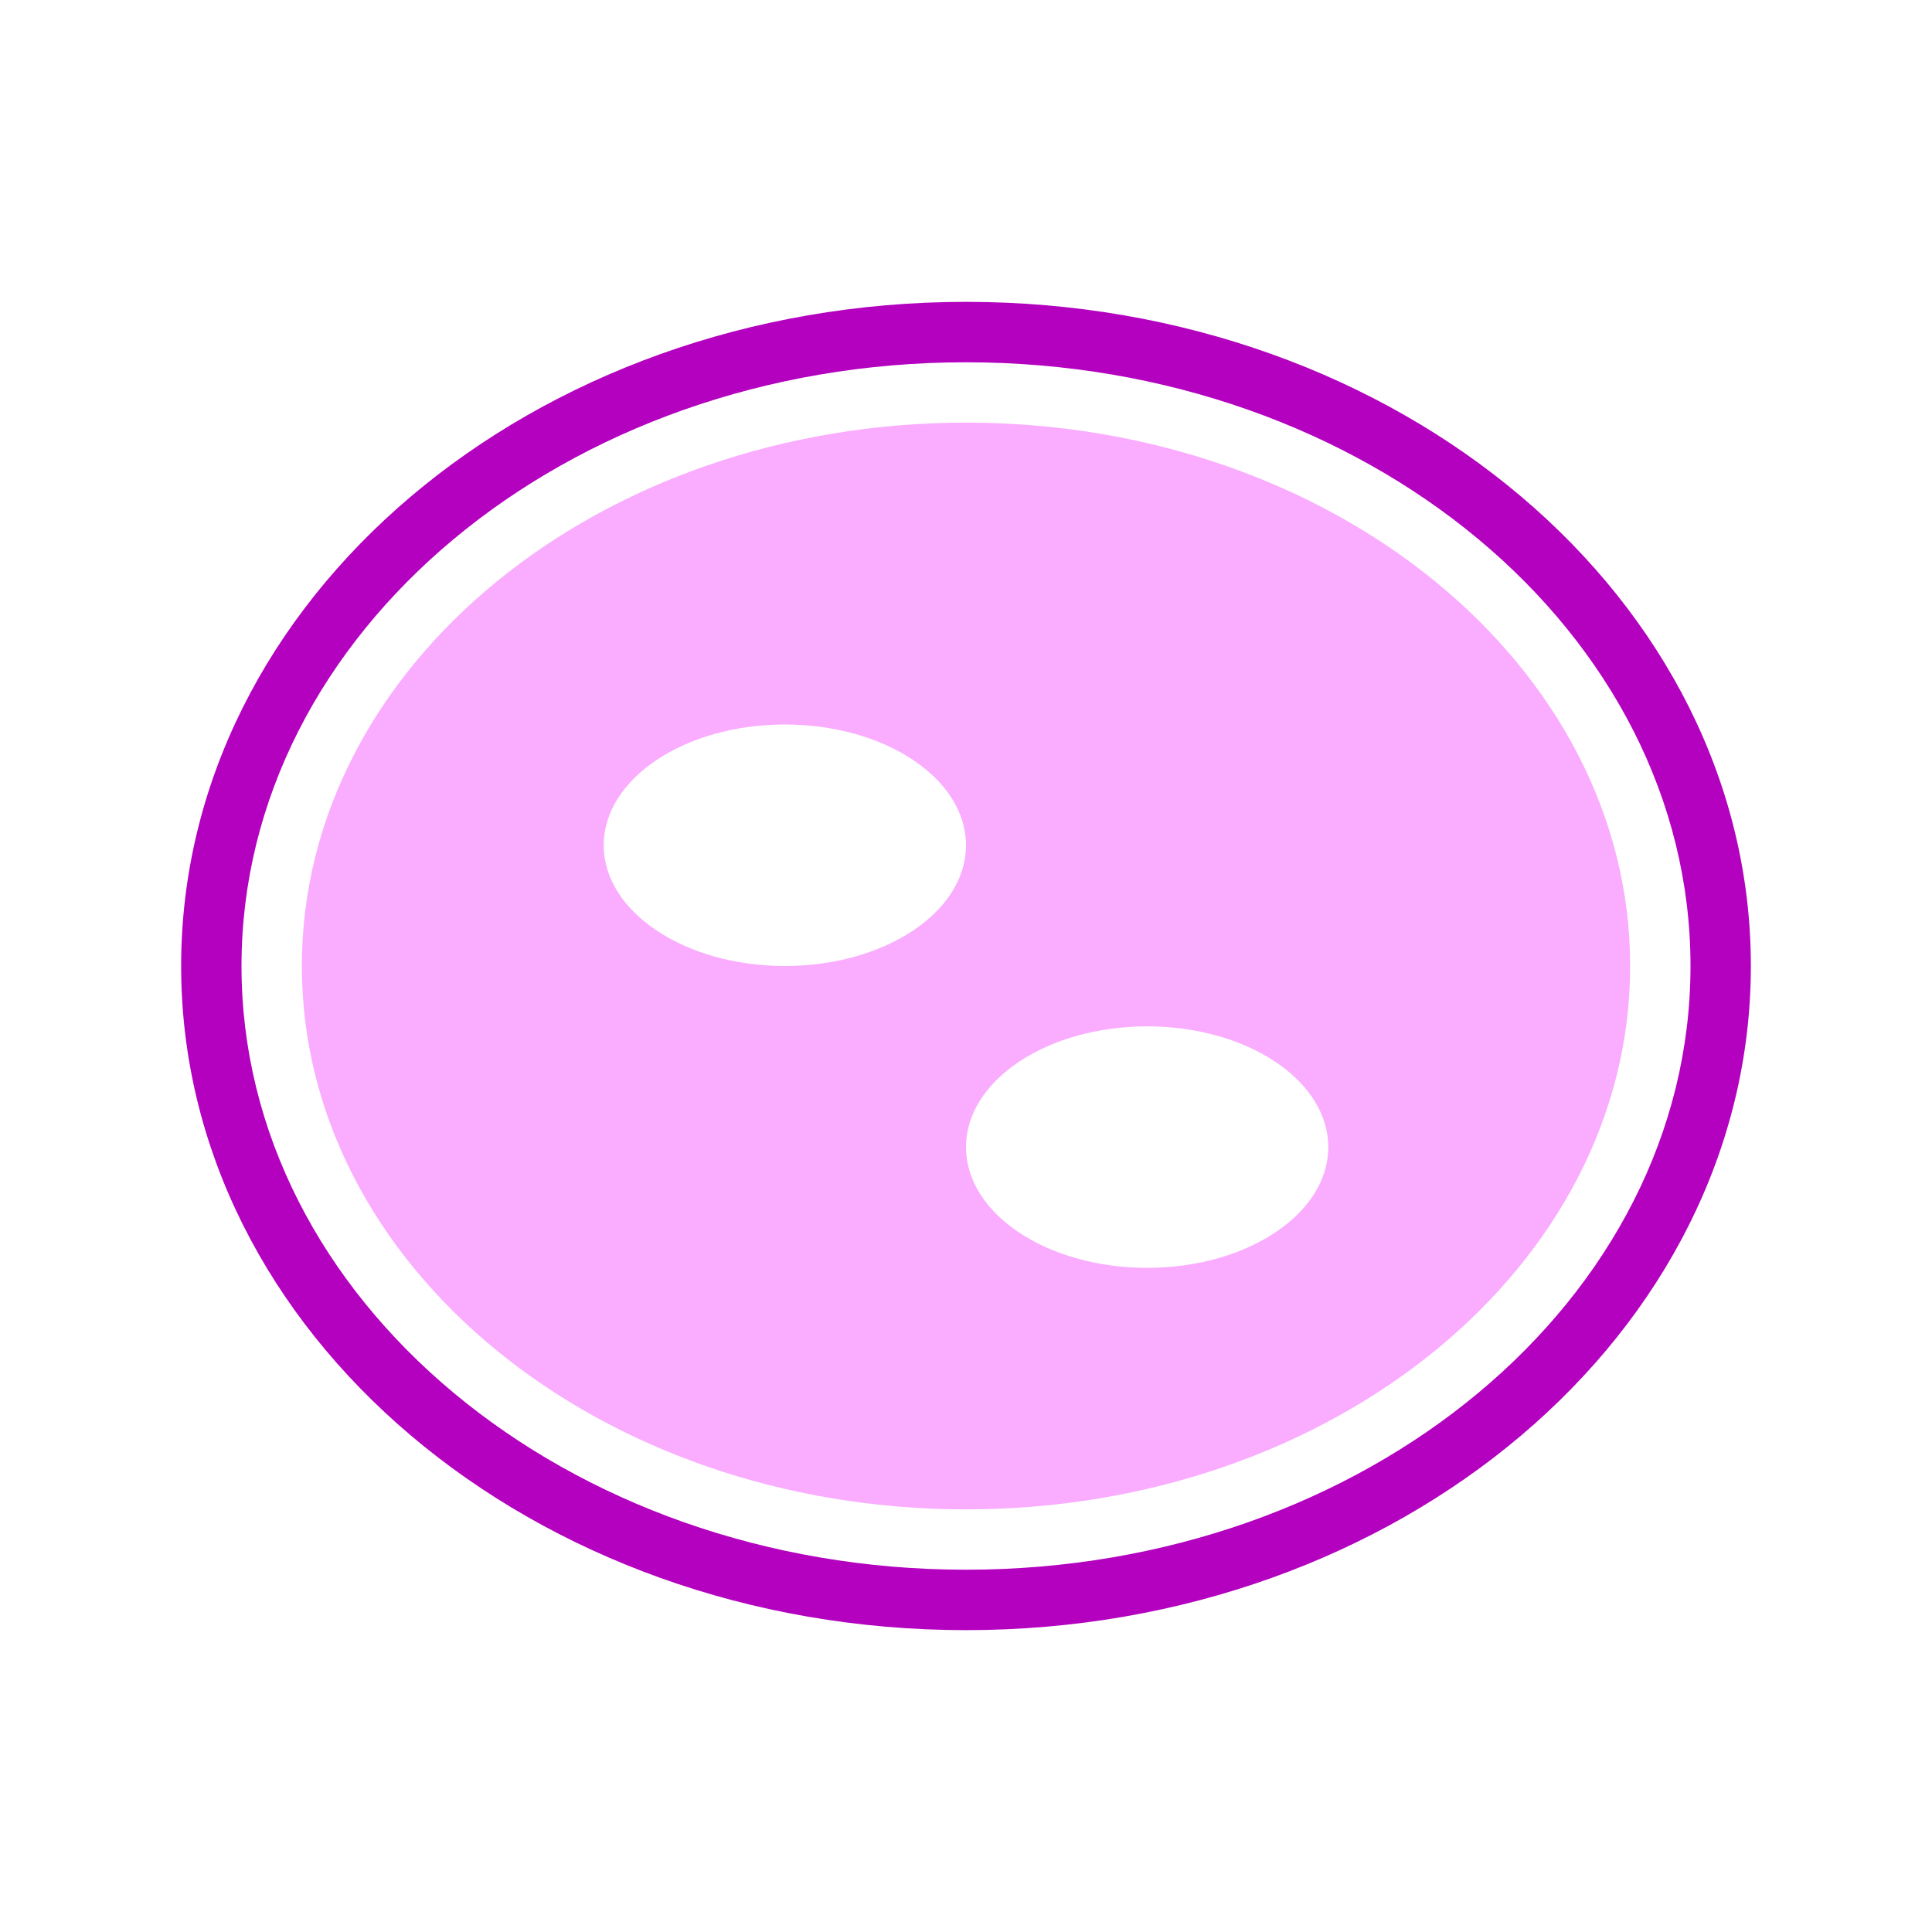
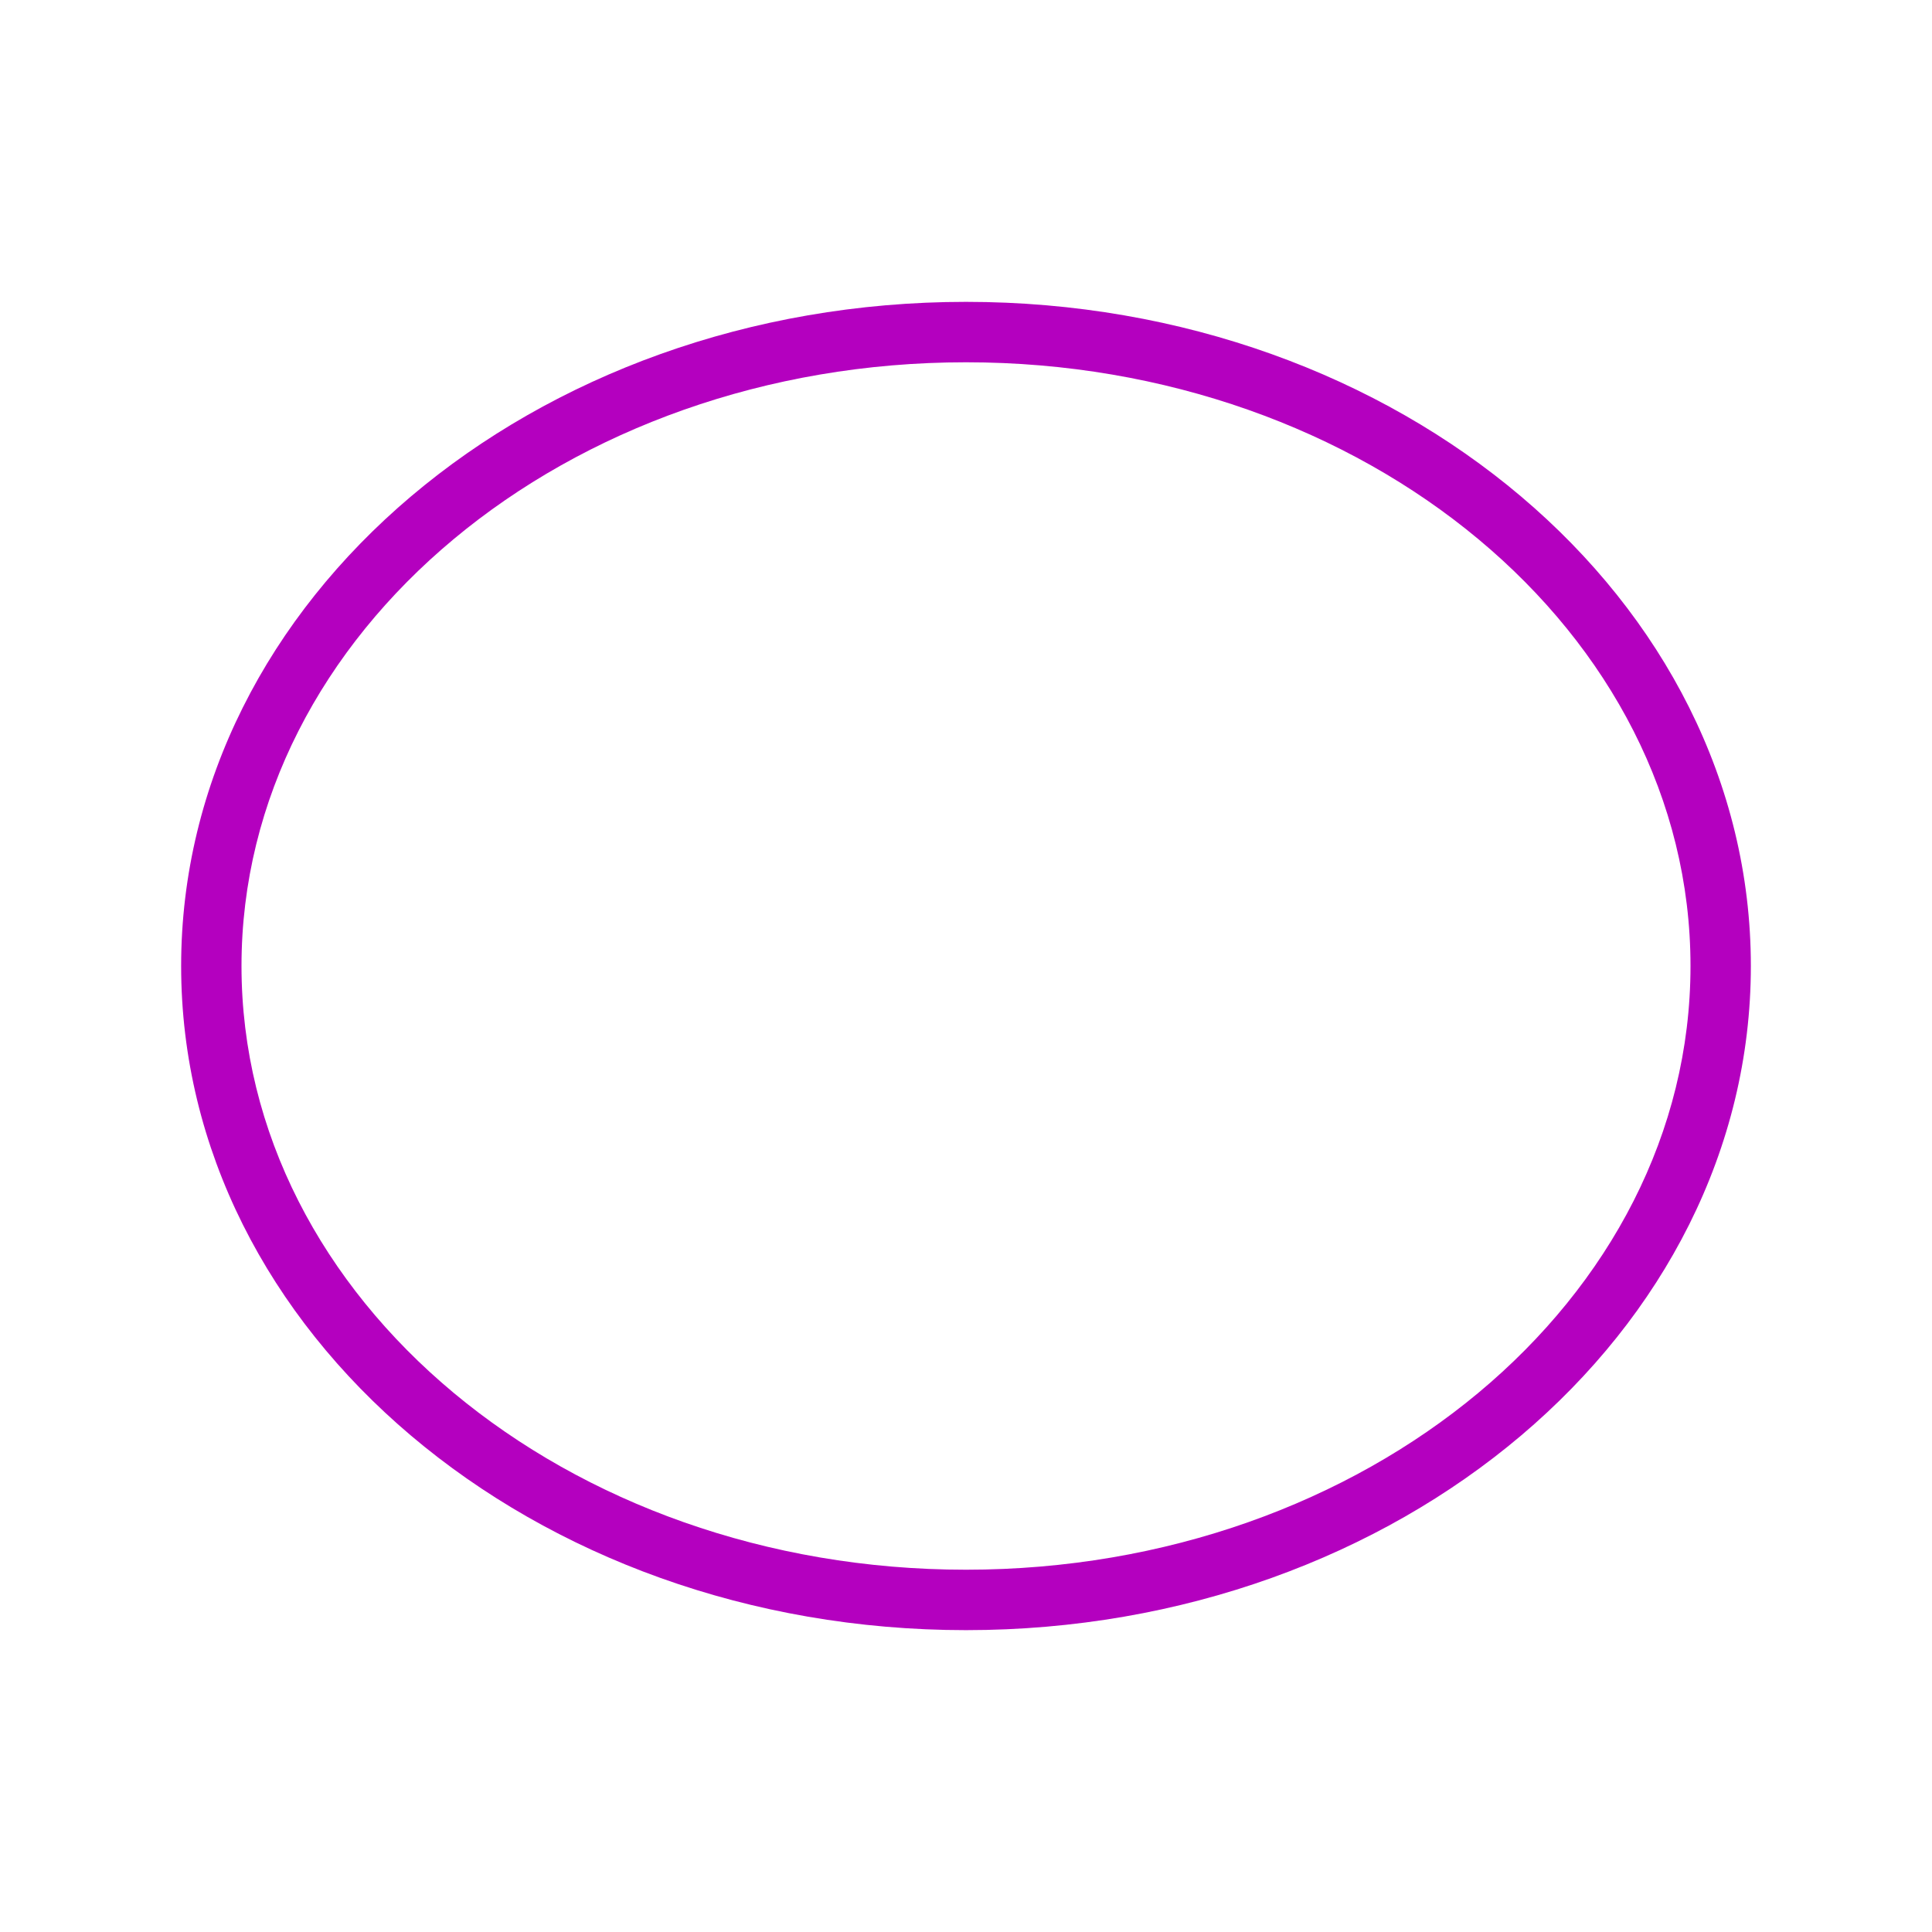
<svg xmlns="http://www.w3.org/2000/svg" width="29" height="29" viewBox="0 0 29 29" fill="none">
  <path fill-rule="evenodd" clip-rule="evenodd" d="M14.5 24.469C21.007 24.469 26.281 20.006 26.281 14.5C26.281 8.995 21.007 4.531 14.5 4.531C7.993 4.531 2.719 8.995 2.719 14.5C2.719 20.006 7.993 24.469 14.5 24.469ZM14.5 23.562C20.506 23.562 25.375 19.505 25.375 14.5C25.375 9.495 20.506 5.438 14.5 5.438C8.494 5.438 3.625 9.495 3.625 14.5C3.625 19.505 8.494 23.562 14.5 23.562Z" fill="#B400BF" />
-   <path fill-rule="evenodd" clip-rule="evenodd" d="M14.5 22.656C20.006 22.656 24.469 19.004 24.469 14.5C24.469 9.996 20.006 6.344 14.5 6.344C8.995 6.344 4.531 9.996 4.531 14.5C4.531 19.004 8.995 22.656 14.5 22.656ZM11.781 14.5C13.283 14.5 14.5 13.689 14.5 12.688C14.5 11.686 13.283 10.875 11.781 10.875C10.28 10.875 9.062 11.686 9.062 12.688C9.062 13.689 10.28 14.5 11.781 14.5ZM17.219 19.031C18.72 19.031 19.938 18.22 19.938 17.219C19.938 16.217 18.72 15.406 17.219 15.406C15.717 15.406 14.5 16.217 14.5 17.219C14.5 18.22 15.717 19.031 17.219 19.031Z" fill="#FAACFF" />
</svg>